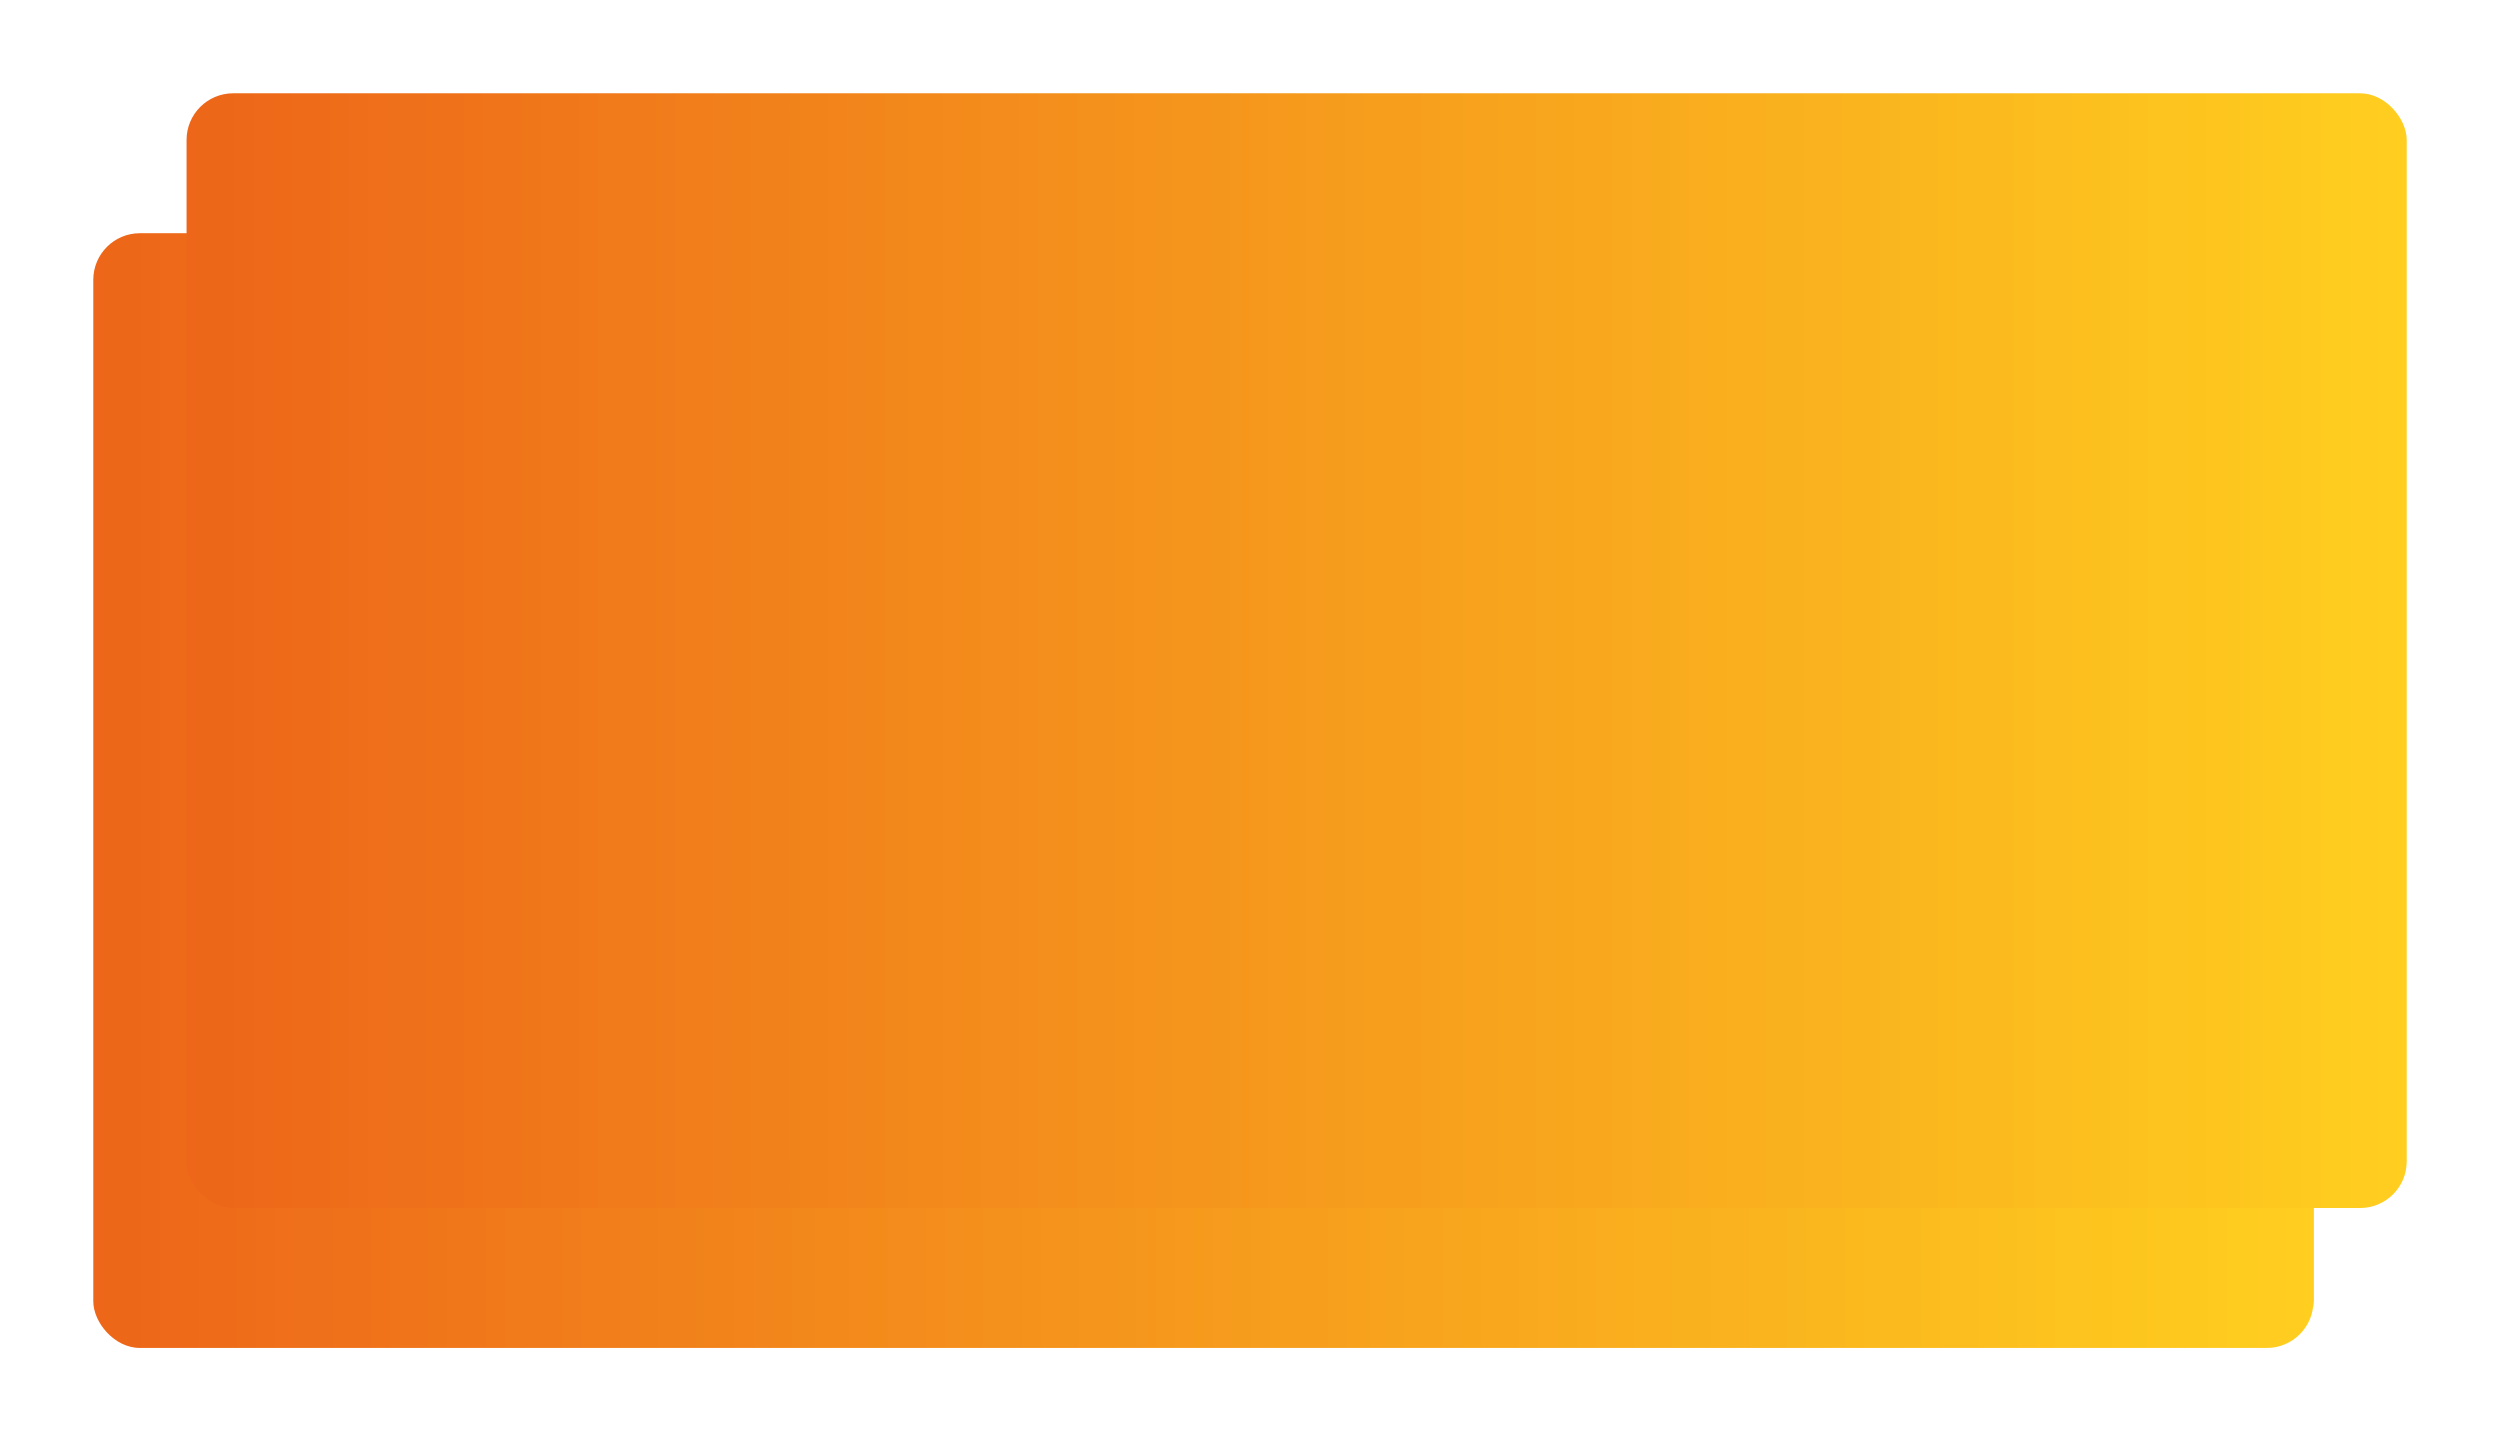
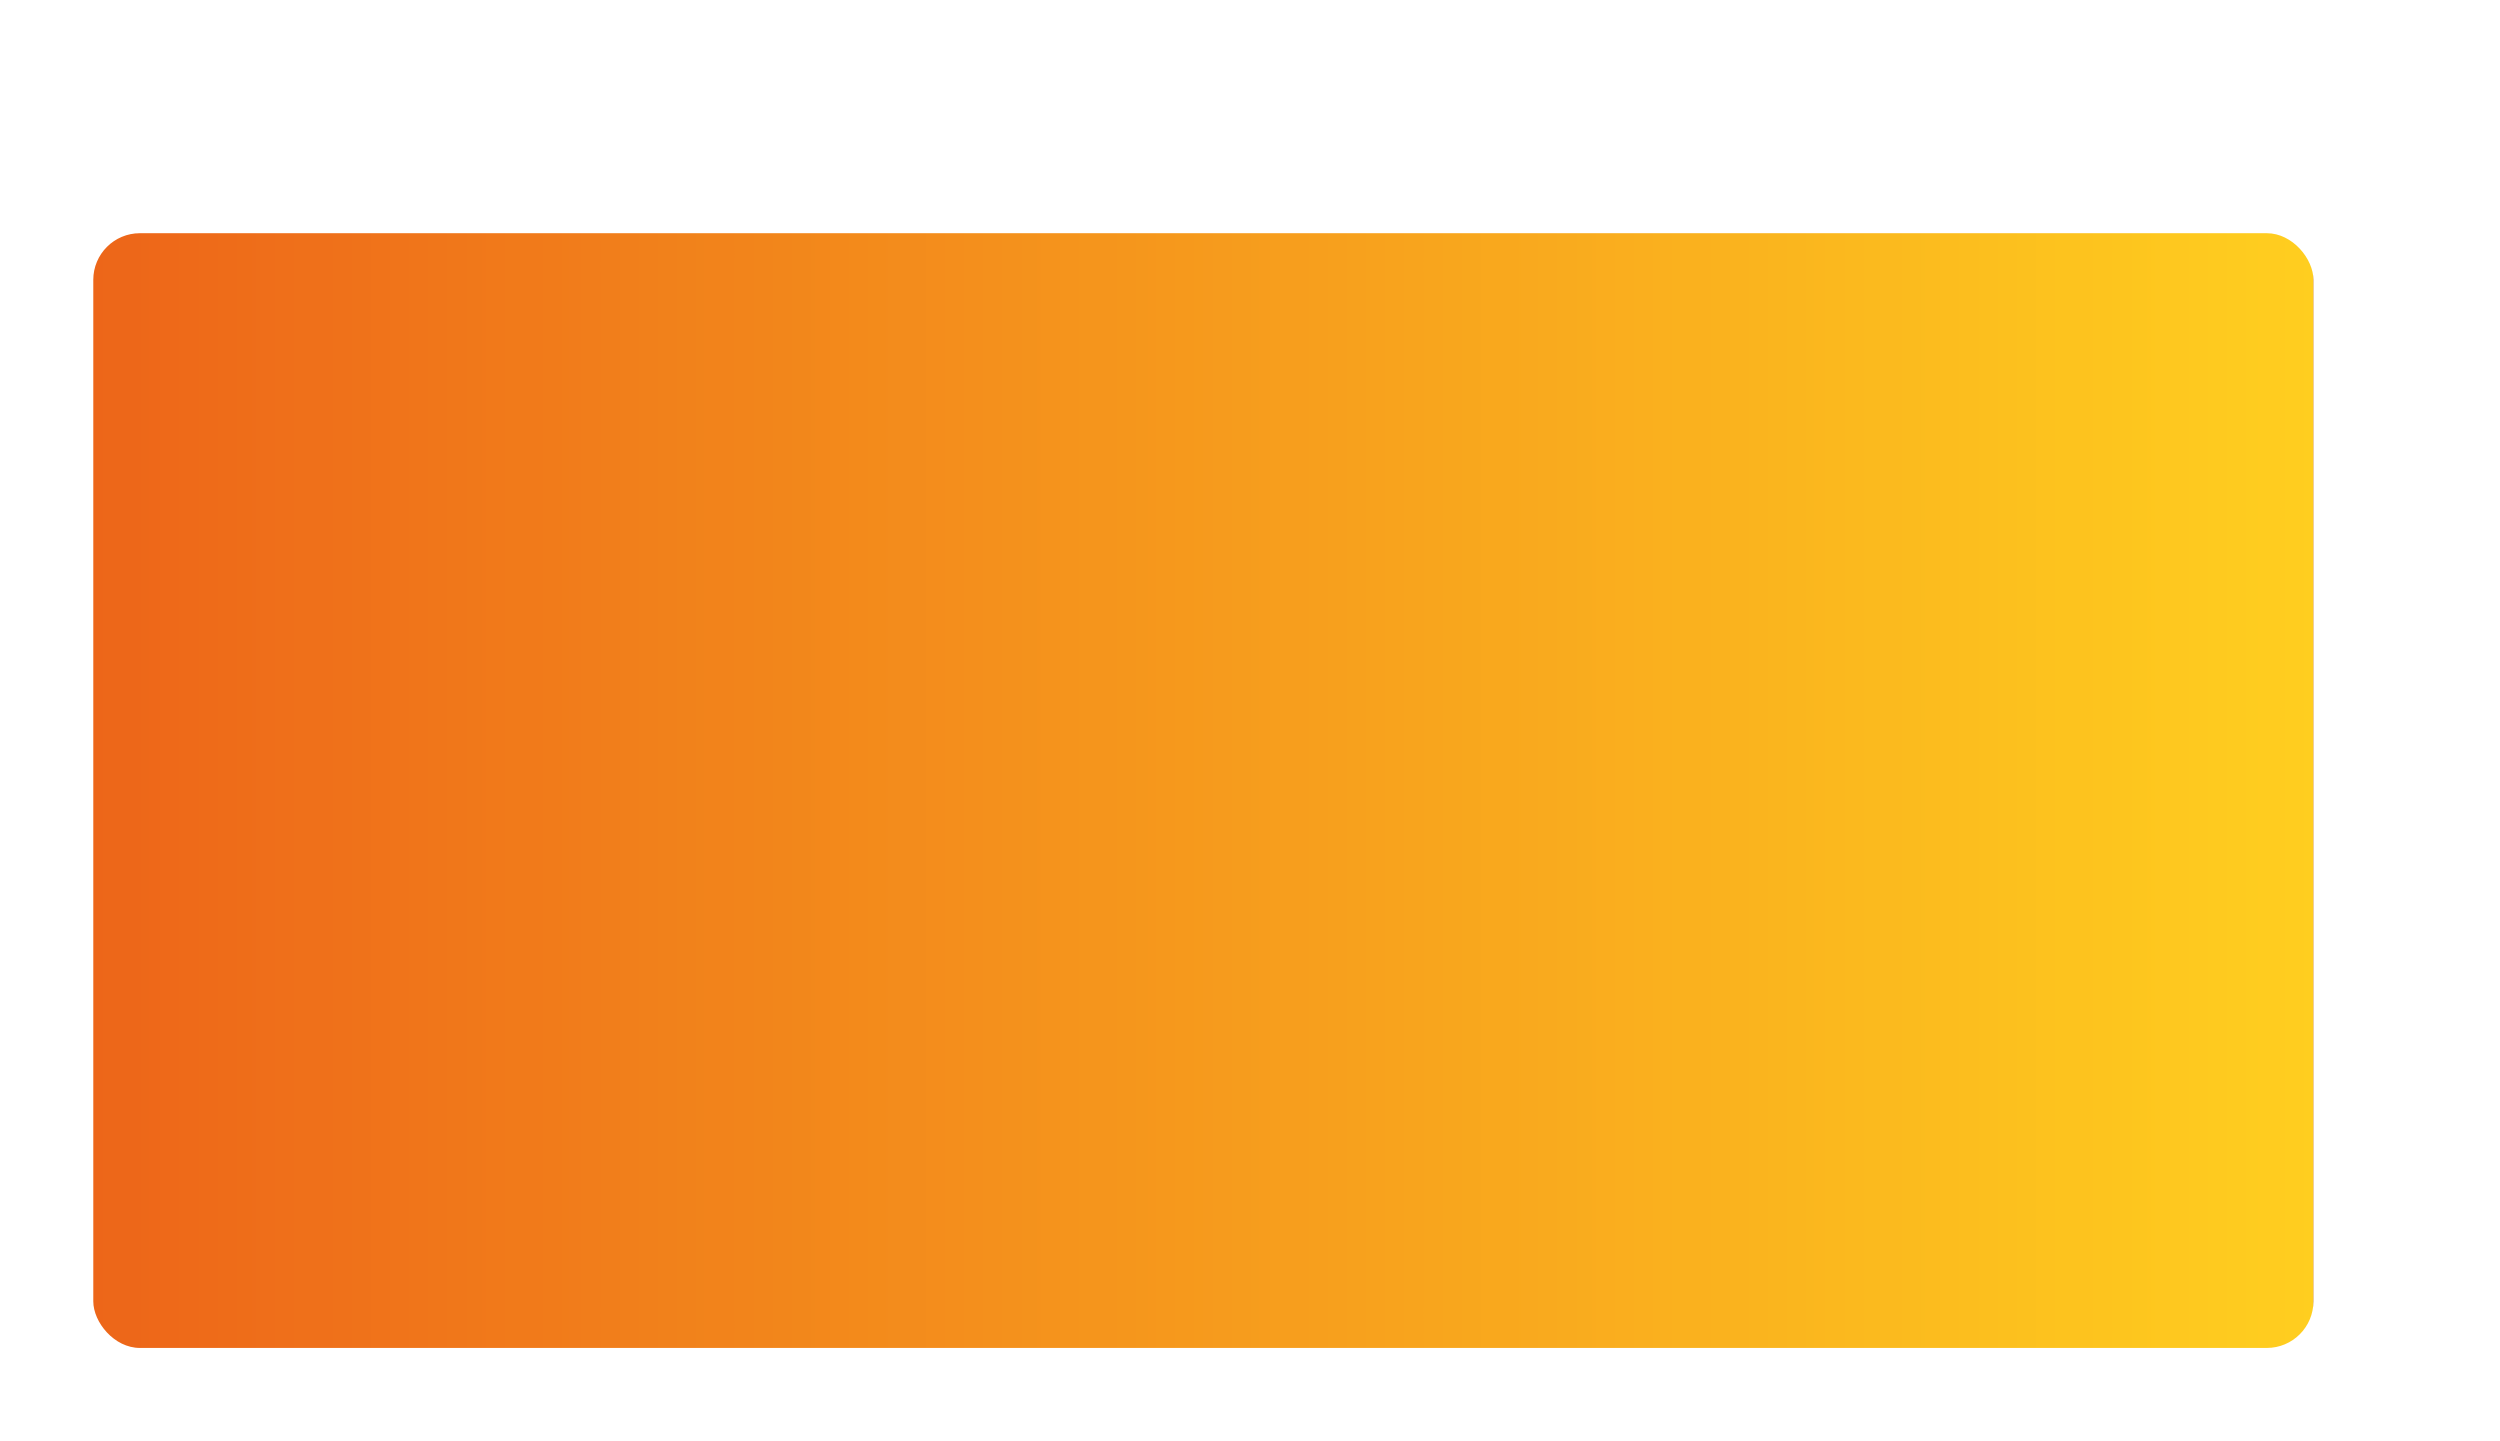
<svg xmlns="http://www.w3.org/2000/svg" width="536" height="309" viewBox="0 0 536 309" fill="none">
  <g opacity="0.9">
    <g filter="url(#filter0_d)">
      <rect x="30" y="30" width="476" height="239" rx="10" fill="url(#paint0_linear)" />
    </g>
    <g filter="url(#filter1_d)">
-       <rect x="30" y="30" width="476" height="239" rx="10" fill="url(#paint1_linear)" />
-     </g>
+       </g>
  </g>
  <defs>
    <filter id="filter0_d" x="0" y="30" width="516" height="279" filterUnits="userSpaceOnUse" color-interpolation-filters="sRGB">
      <feFlood flood-opacity="0" result="BackgroundImageFix" />
      <feColorMatrix in="SourceAlpha" type="matrix" values="0 0 0 0 0 0 0 0 0 0 0 0 0 0 0 0 0 0 127 0" />
      <feOffset dx="-10" dy="20" />
      <feGaussianBlur stdDeviation="10" />
      <feColorMatrix type="matrix" values="0 0 0 0 0 0 0 0 0 0 0 0 0 0 0 0 0 0 0.15 0" />
      <feBlend mode="normal" in2="BackgroundImageFix" result="effect1_dropShadow" />
      <feBlend mode="normal" in="SourceGraphic" in2="effect1_dropShadow" result="shape" />
    </filter>
    <filter id="filter1_d" x="20" y="0" width="516" height="279" filterUnits="userSpaceOnUse" color-interpolation-filters="sRGB">
      <feFlood flood-opacity="0" result="BackgroundImageFix" />
      <feColorMatrix in="SourceAlpha" type="matrix" values="0 0 0 0 0 0 0 0 0 0 0 0 0 0 0 0 0 0 127 0" />
      <feOffset dx="10" dy="-10" />
      <feGaussianBlur stdDeviation="10" />
      <feColorMatrix type="matrix" values="0 0 0 0 0.242 0 0 0 0 0.242 0 0 0 0 0.242 0 0 0 0.1 0" />
      <feBlend mode="normal" in2="BackgroundImageFix" result="effect1_dropShadow" />
      <feBlend mode="normal" in="SourceGraphic" in2="effect1_dropShadow" result="shape" />
    </filter>
    <linearGradient id="paint0_linear" x1="30" y1="149.5" x2="506" y2="149.5" gradientUnits="userSpaceOnUse">
      <stop stop-color="#EB5500" />
      <stop offset="1" stop-color="#FFC907" />
      <stop offset="1" stop-color="#D07D00" />
    </linearGradient>
    <linearGradient id="paint1_linear" x1="30" y1="149.5" x2="506" y2="149.5" gradientUnits="userSpaceOnUse">
      <stop stop-color="#EB5500" />
      <stop offset="1" stop-color="#FFC907" />
      <stop offset="1" stop-color="#D07D00" />
    </linearGradient>
  </defs>
</svg>